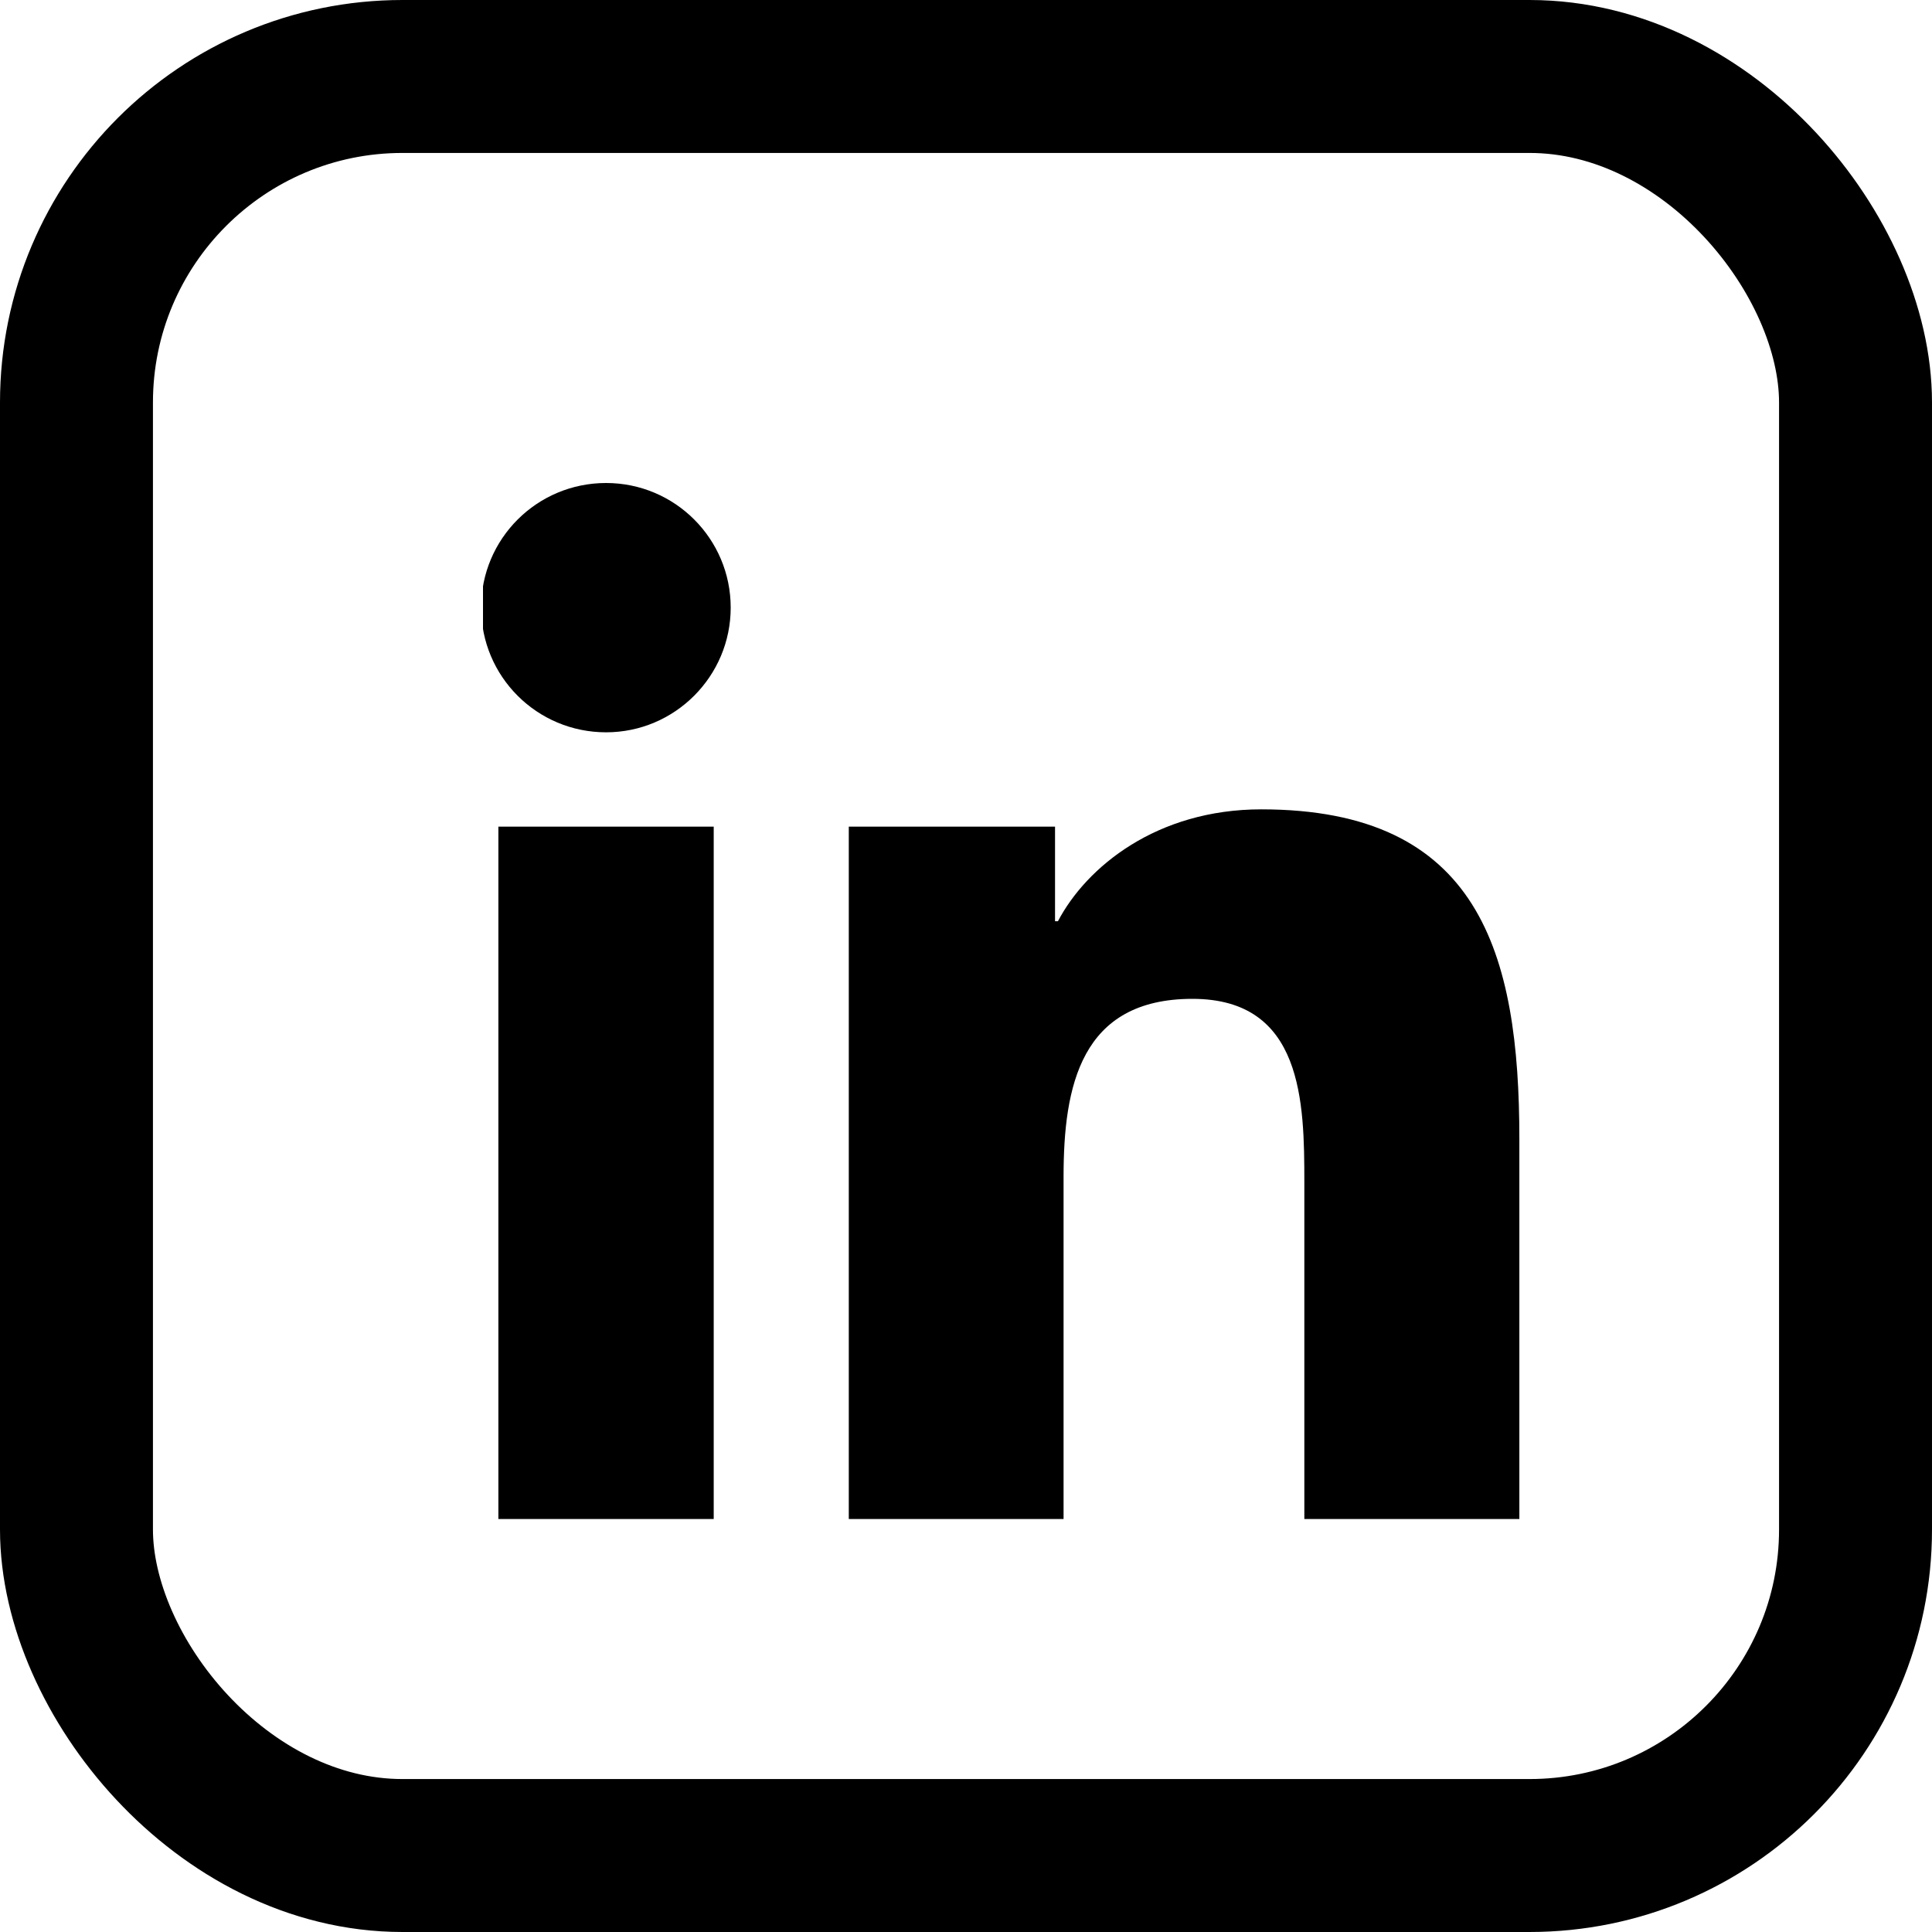
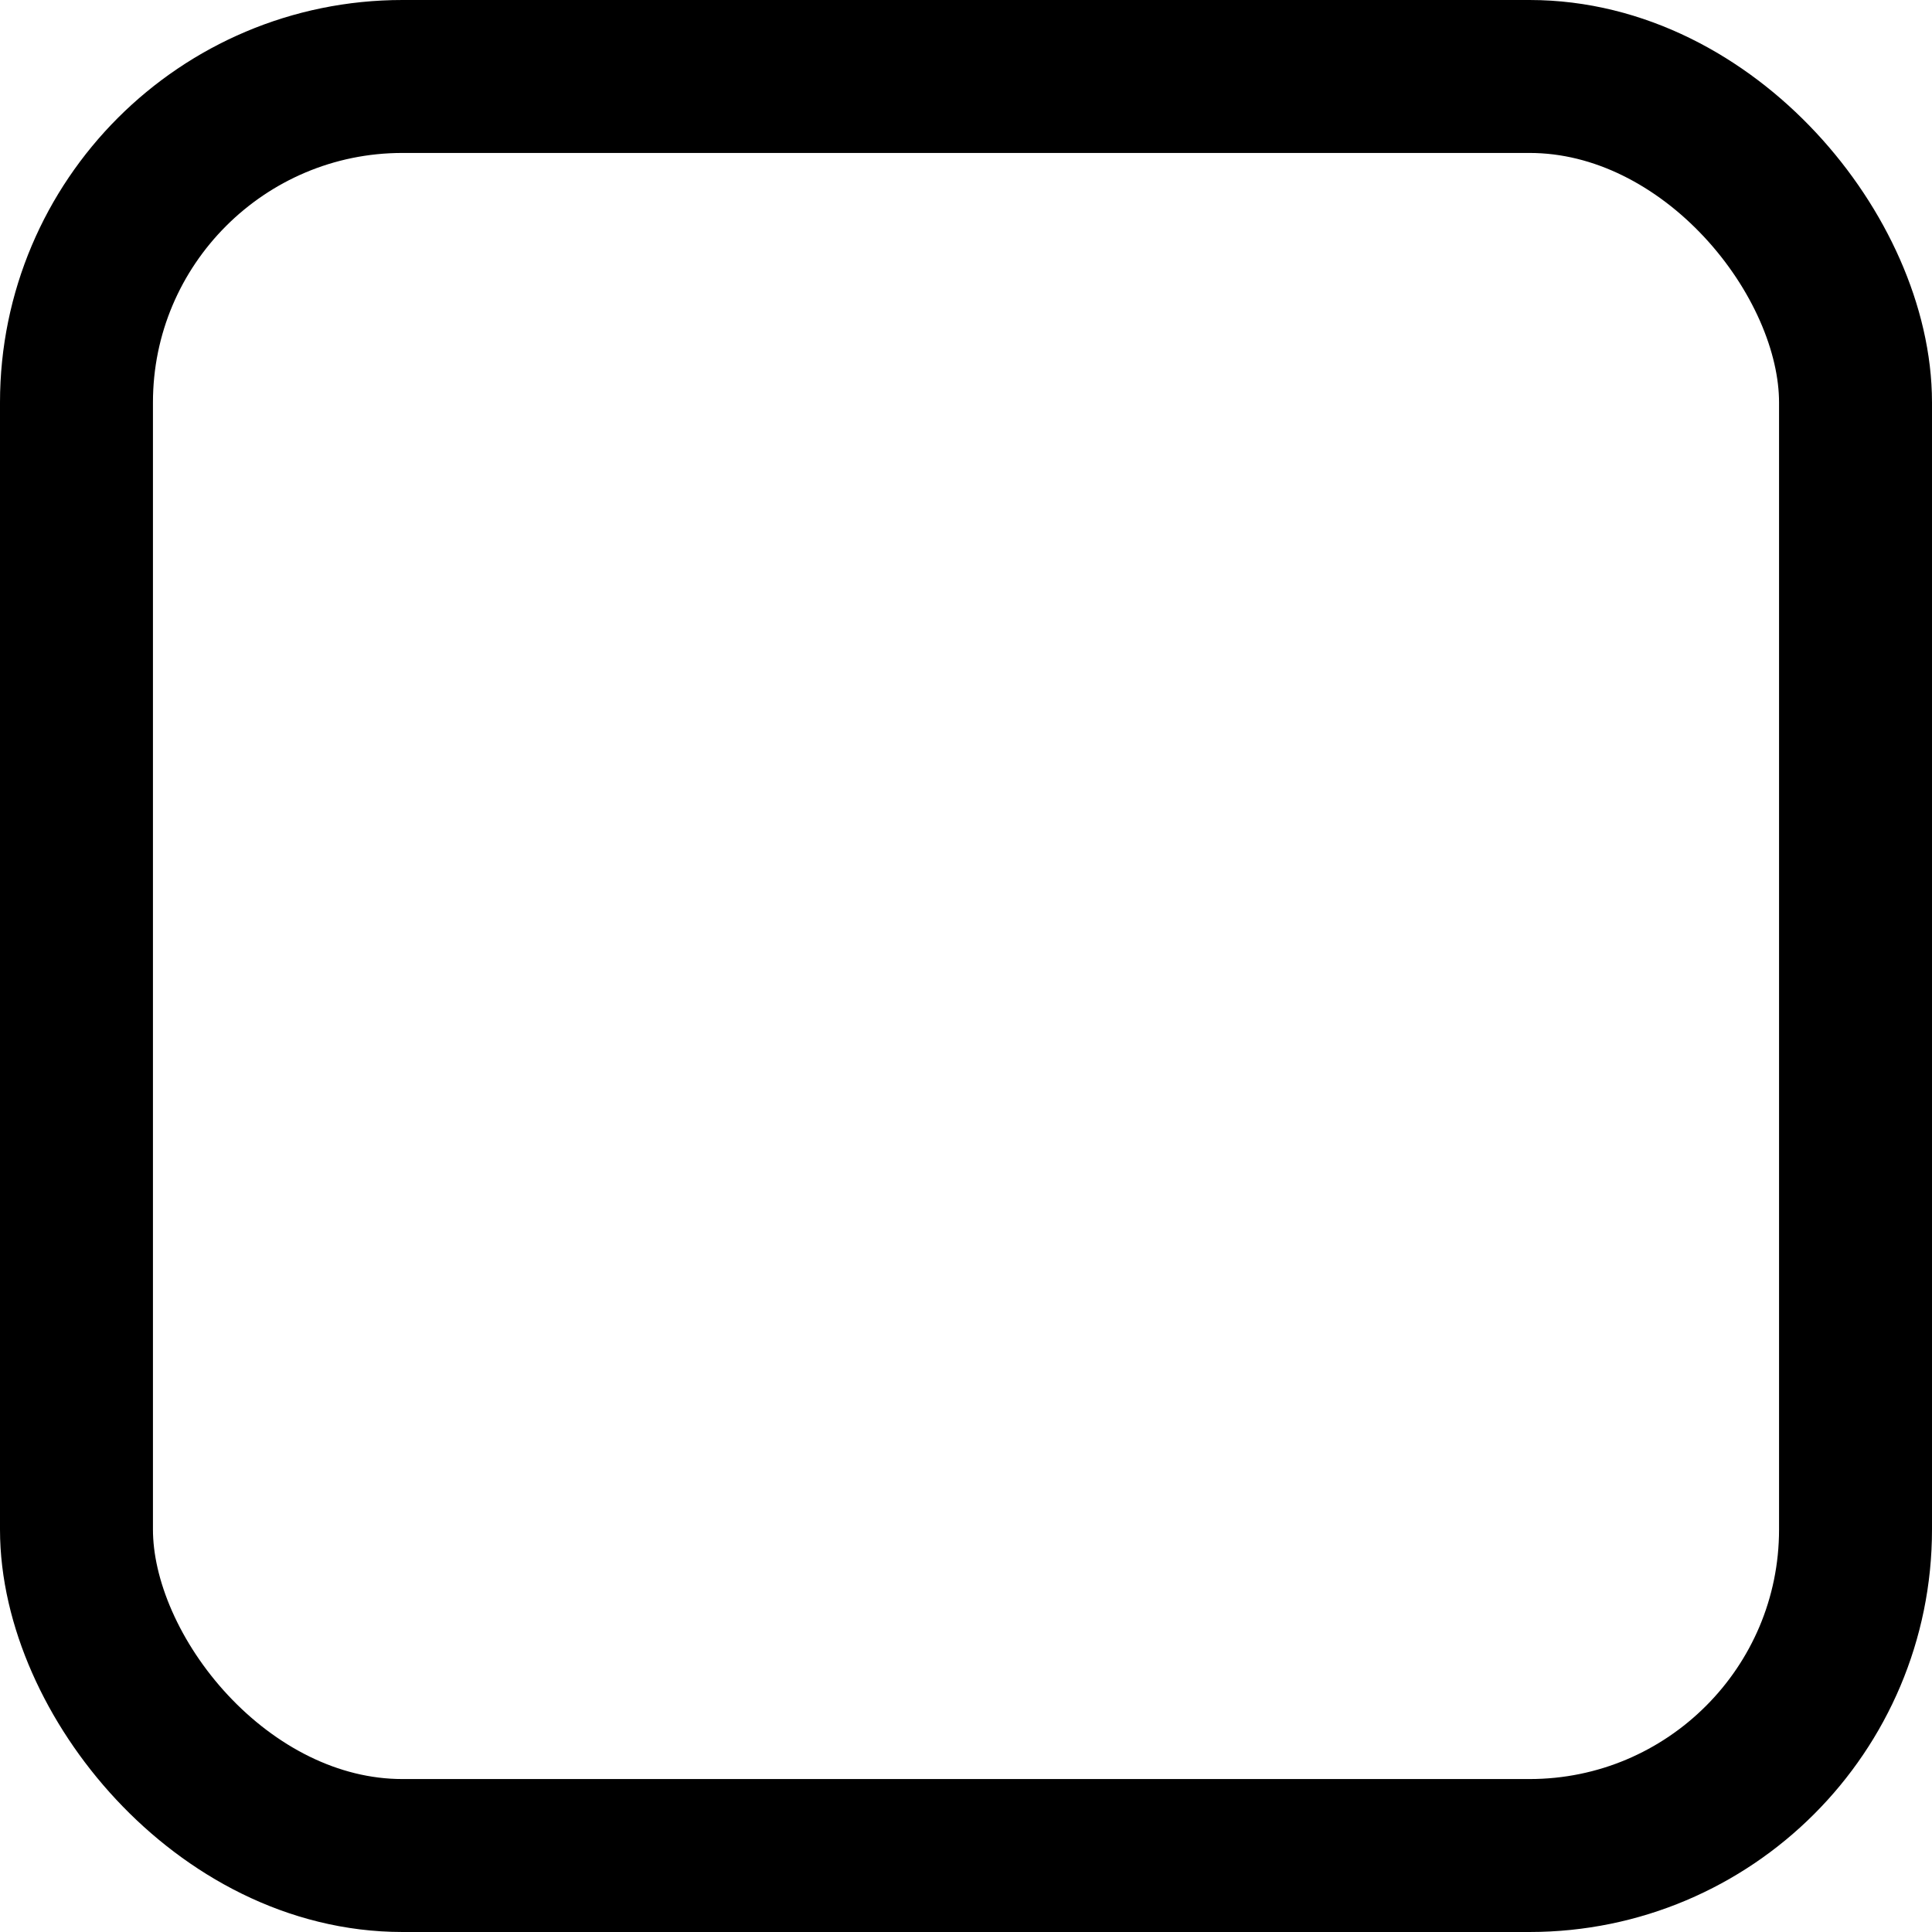
<svg xmlns="http://www.w3.org/2000/svg" width="24" height="24" viewBox="0 0 24 24" fill="none">
  <rect x="0.95" y="0.95" width="22.1" height="22.1" rx="4.05" stroke="black" stroke-width="1.9" />
  <g clip-path="url(#clip0_503_3795)">
-     <path d="M8.866 18.87H6.191V10.269H8.866V18.87ZM7.529 9.097C6.67 9.097 5.977 8.404 5.977 7.548C5.977 6.693 6.67 6 7.529 6C8.384 6 9.077 6.693 9.077 7.548C9.077 8.4 8.384 9.097 7.529 9.097ZM18.874 18.87H16.203V14.689C16.203 13.693 16.186 12.408 14.813 12.408C13.423 12.408 13.212 13.496 13.212 14.618V18.87H10.544V10.269H13.106V11.444H13.142C13.497 10.768 14.37 10.054 15.668 10.054C18.375 10.054 18.874 11.835 18.874 14.15V18.87Z" fill="black" />
-   </g>
+     </g>
  <defs>
    <clipPath id="clip0_503_3795">
-       <rect width="13" height="13" fill="white" transform="translate(6 6)" />
-     </clipPath>
+       </clipPath>
  </defs>
</svg>